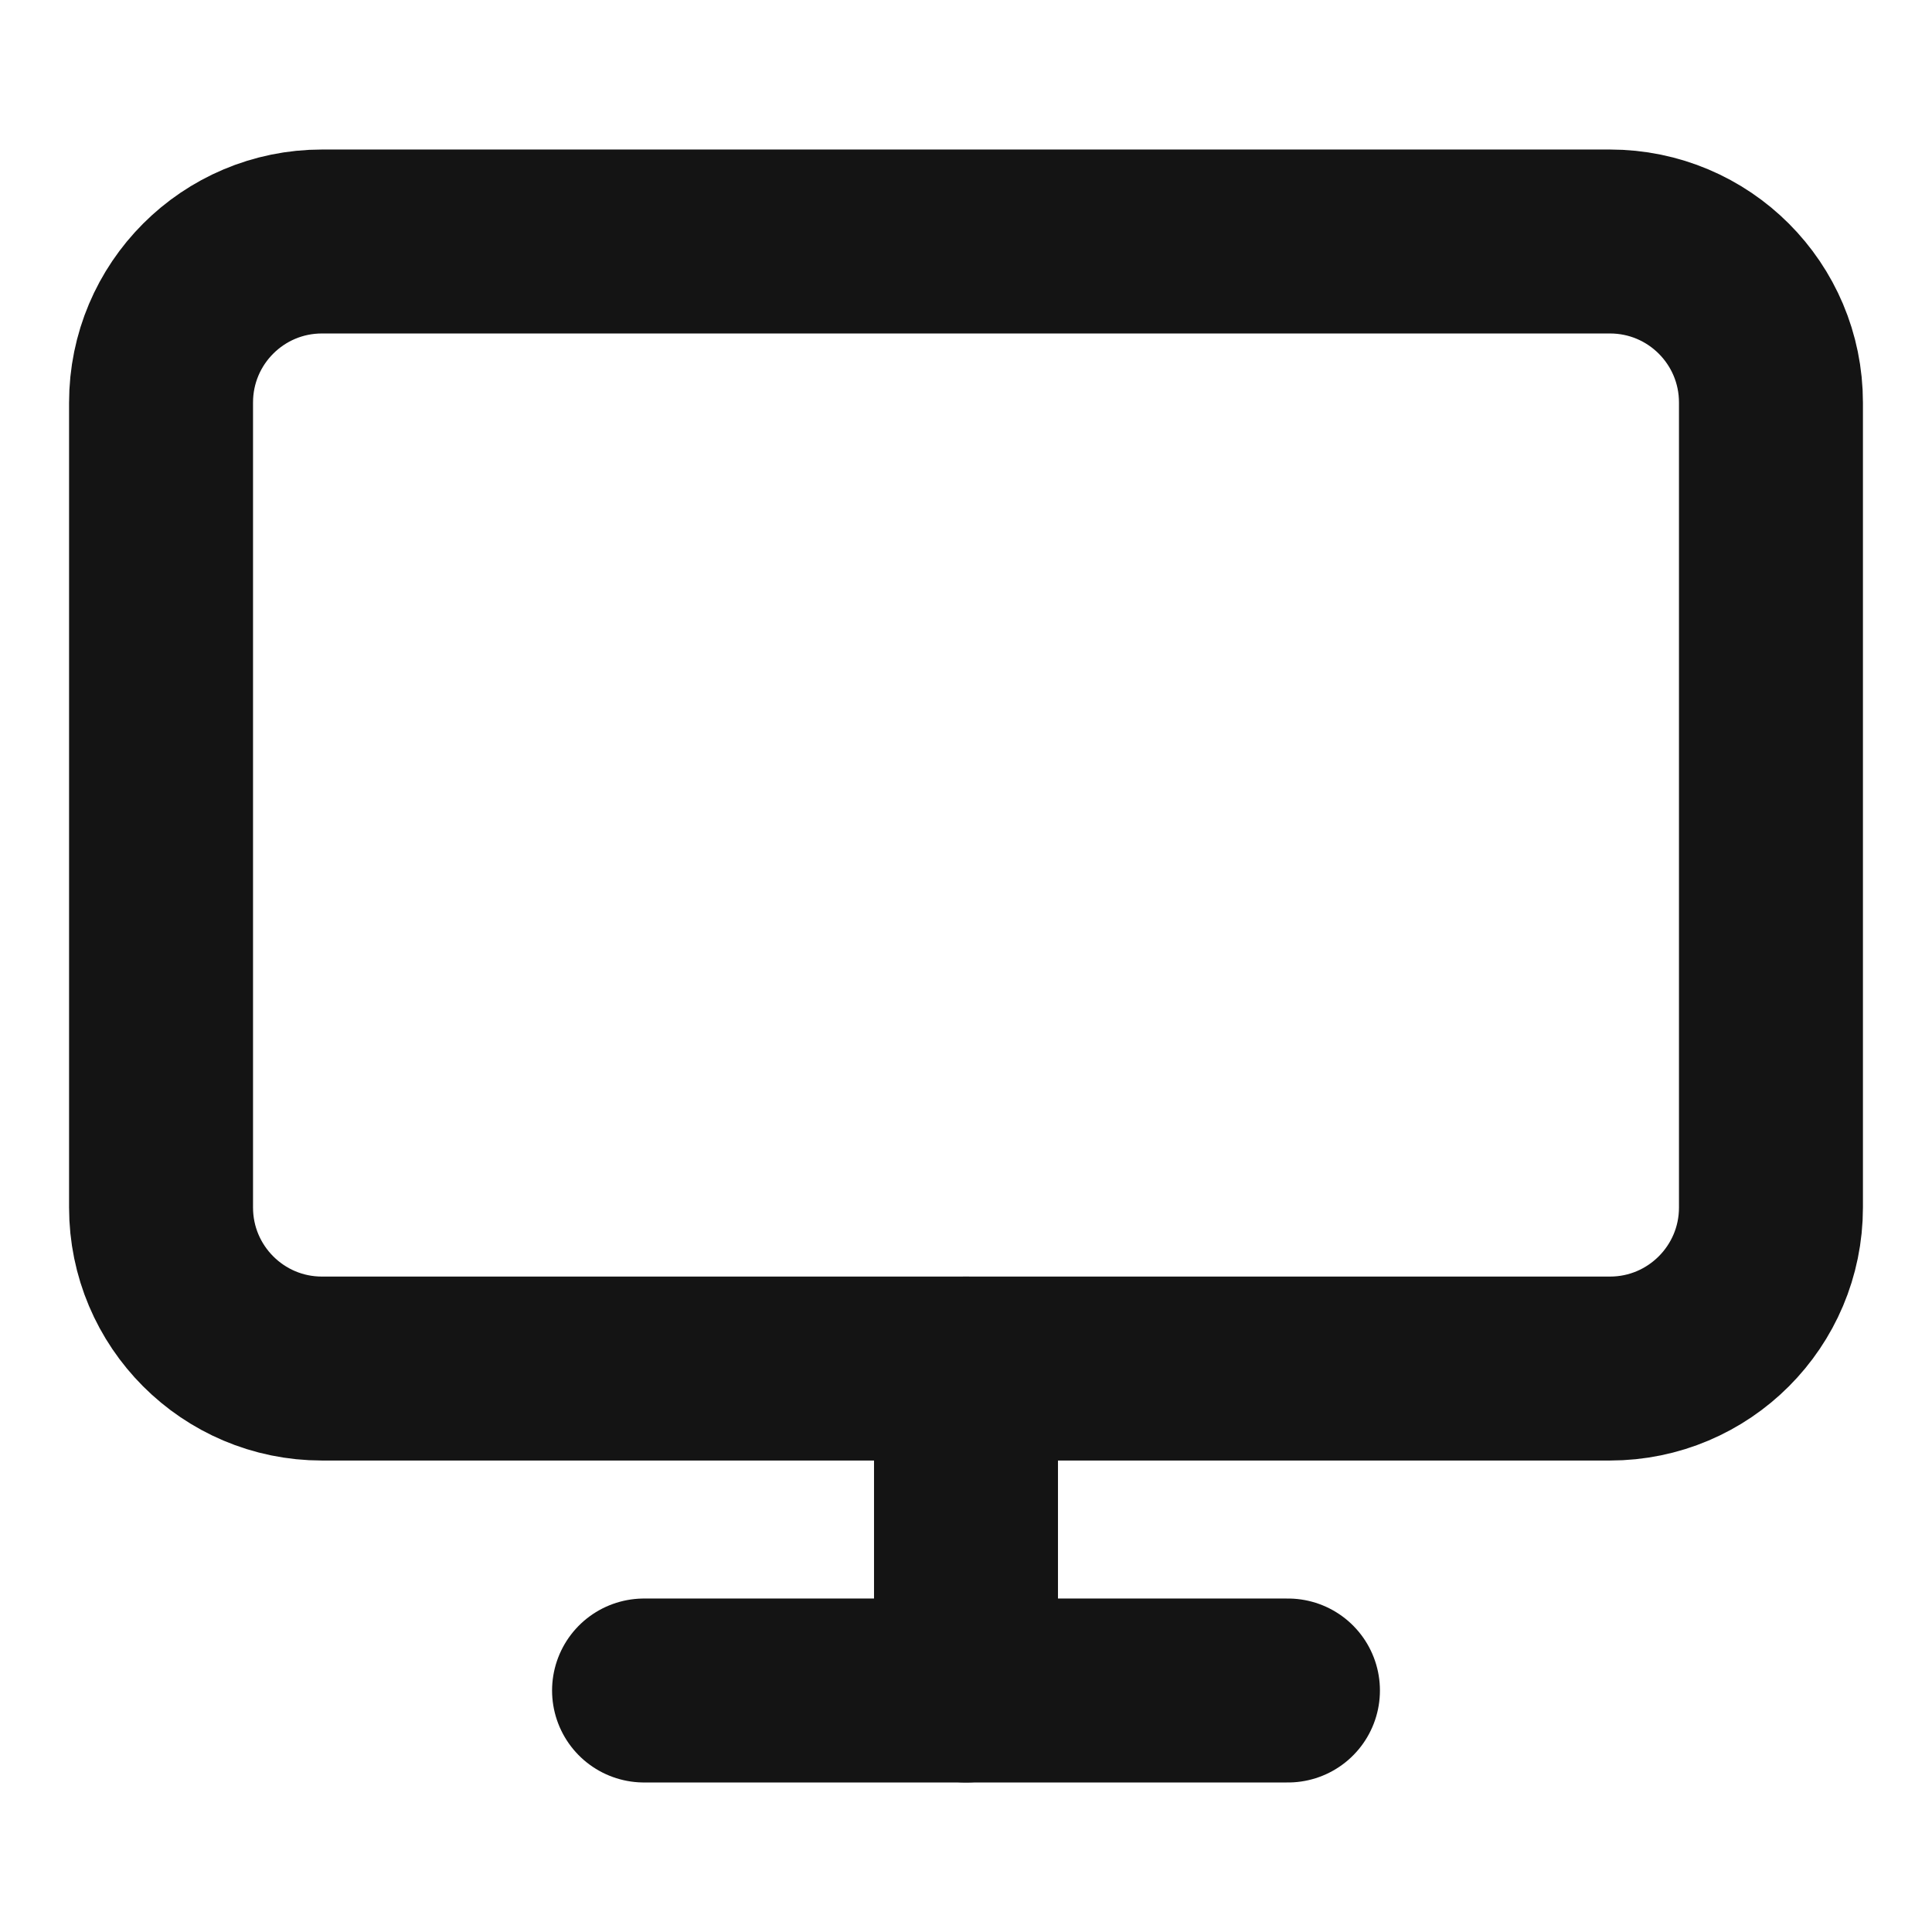
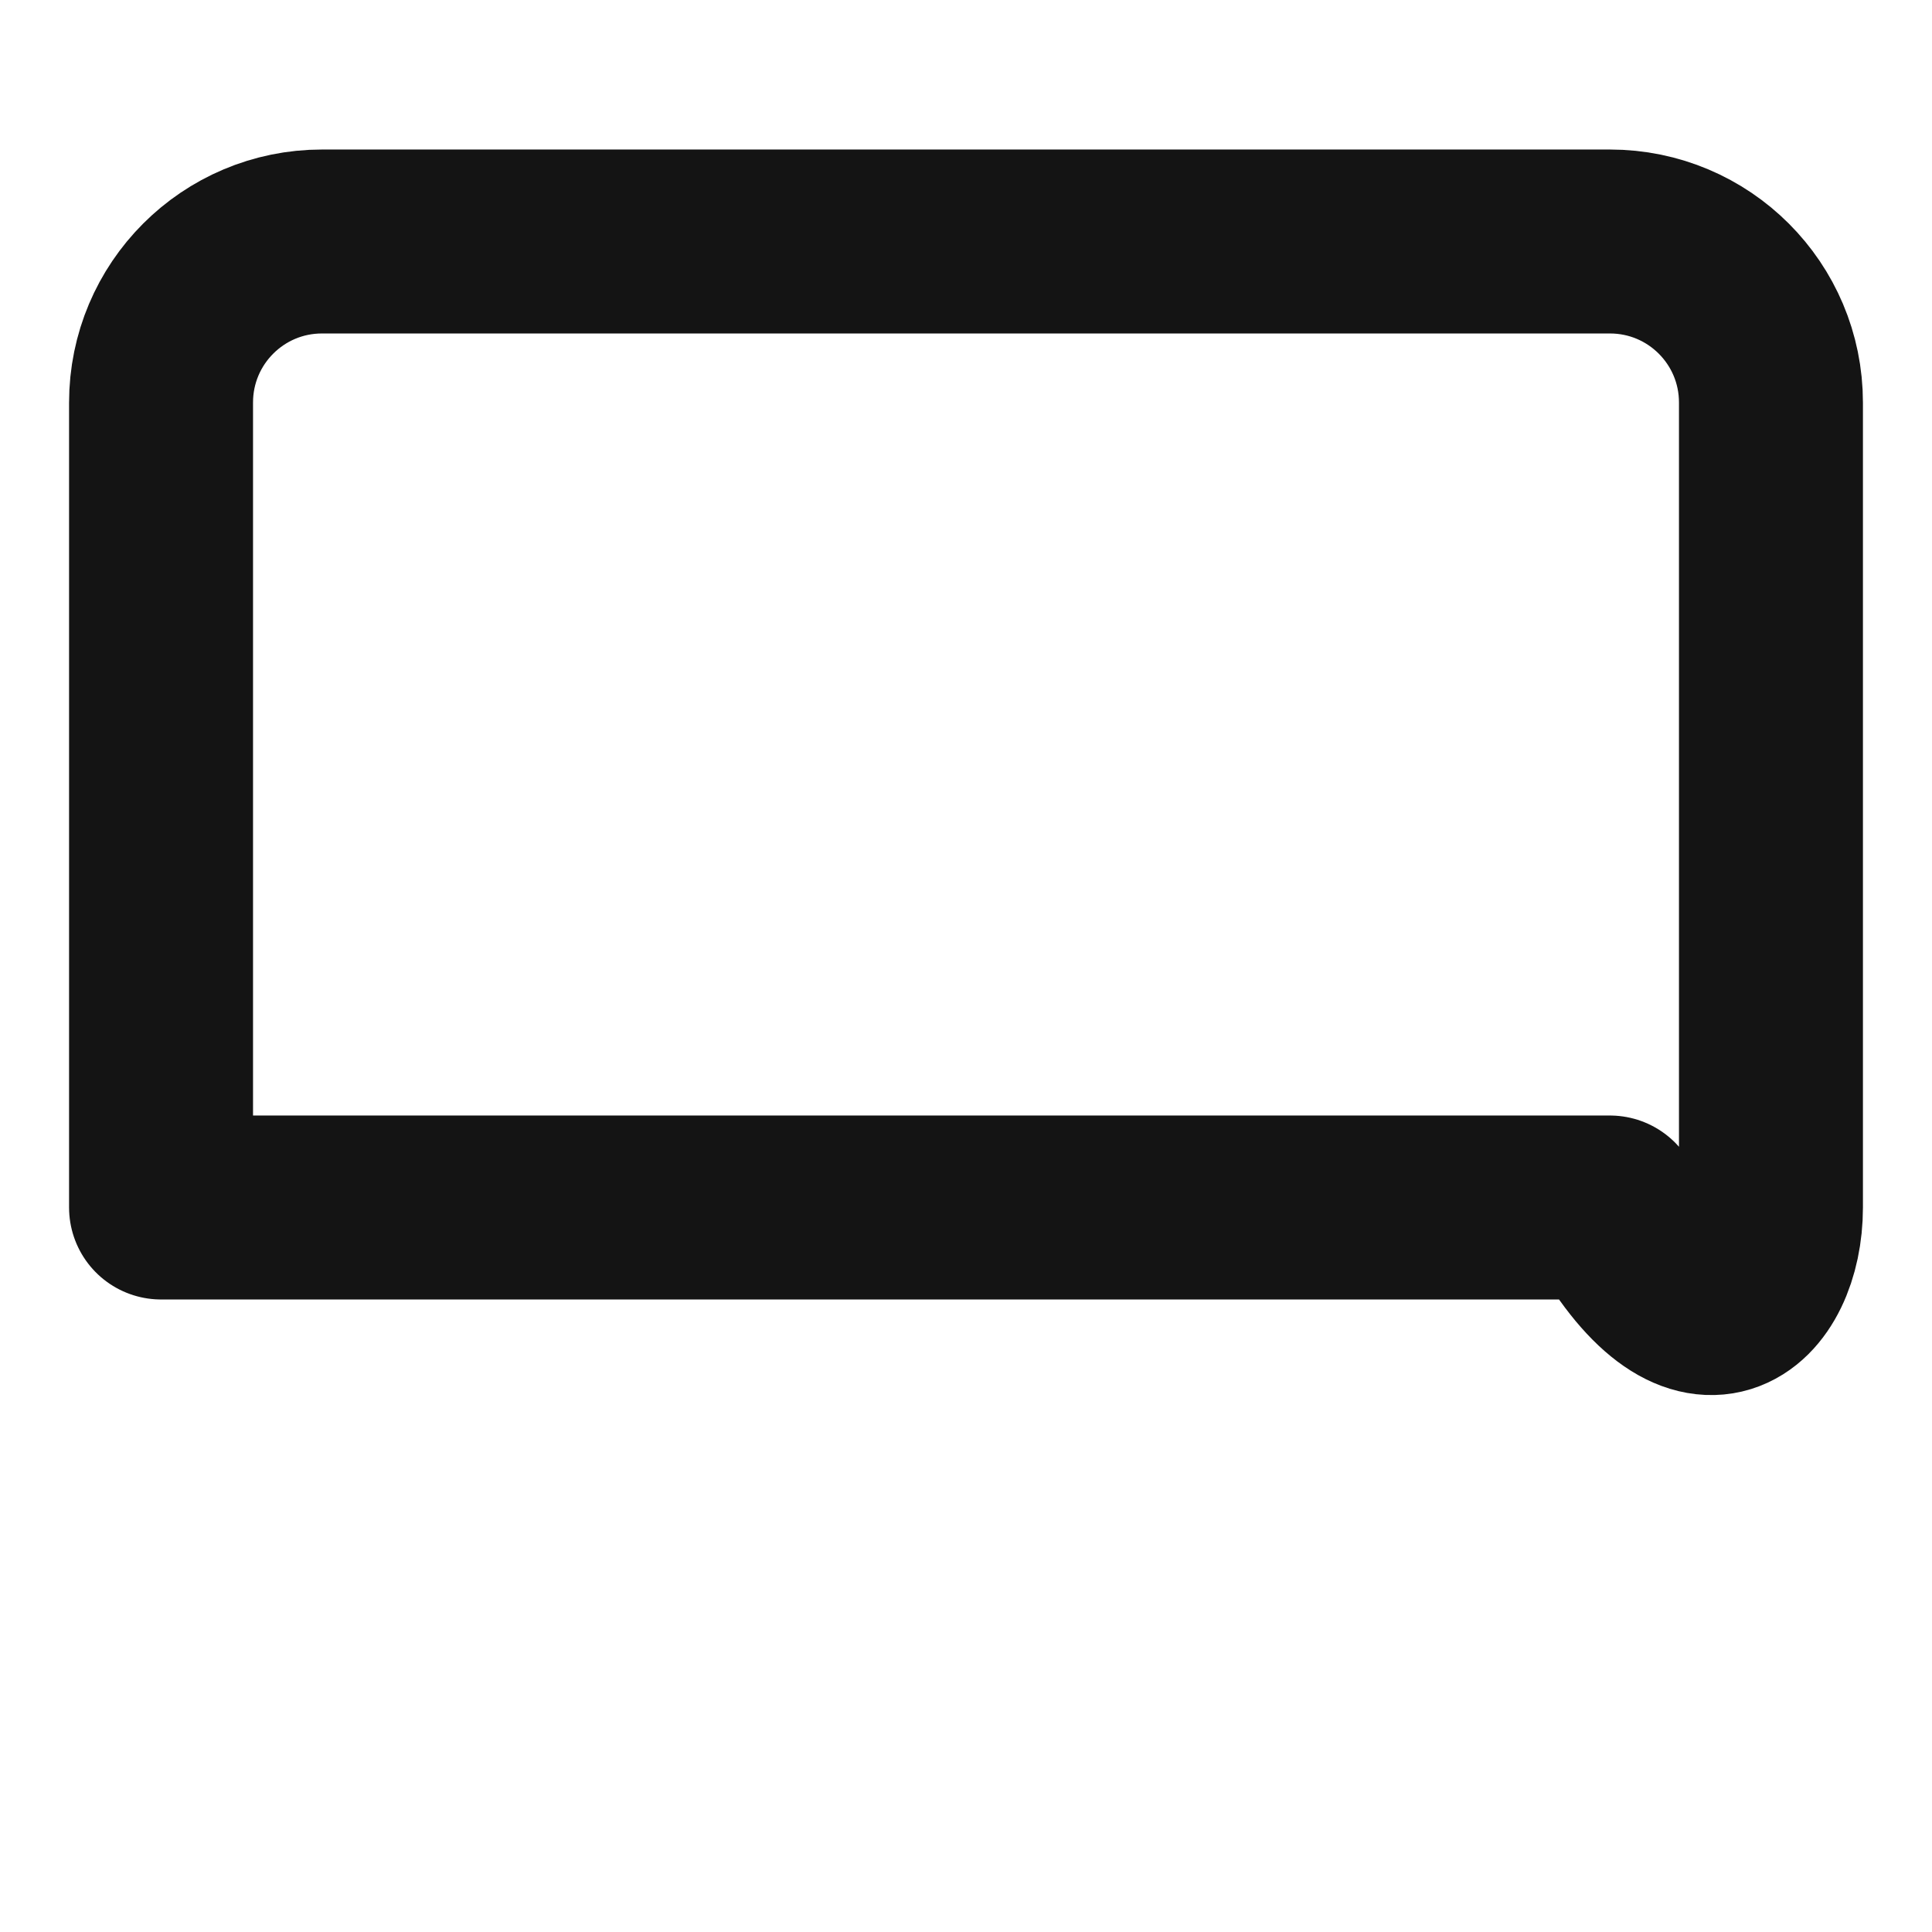
<svg xmlns="http://www.w3.org/2000/svg" width="14" height="14" viewBox="0 0 14 14" fill="none">
-   <path d="M11.666 1.75H2.333C1.689 1.75 1.167 2.272 1.167 2.917V8.75C1.167 9.394 1.689 9.917 2.333 9.917H11.666C12.311 9.917 12.833 9.394 12.833 8.75V2.917C12.833 2.272 12.311 1.75 11.666 1.75Z" stroke="#141414" stroke-width="1.333" stroke-linecap="round" stroke-linejoin="round" />
-   <path d="M4.667 12.25H9.333" stroke="#141414" stroke-width="1.333" stroke-linecap="round" stroke-linejoin="round" />
-   <path d="M7 9.917V12.25" stroke="#141414" stroke-width="1.333" stroke-linecap="round" stroke-linejoin="round" />
+   <path d="M11.666 1.75H2.333C1.689 1.75 1.167 2.272 1.167 2.917V8.75H11.666C12.311 9.917 12.833 9.394 12.833 8.75V2.917C12.833 2.272 12.311 1.75 11.666 1.75Z" stroke="#141414" stroke-width="1.333" stroke-linecap="round" stroke-linejoin="round" />
</svg>